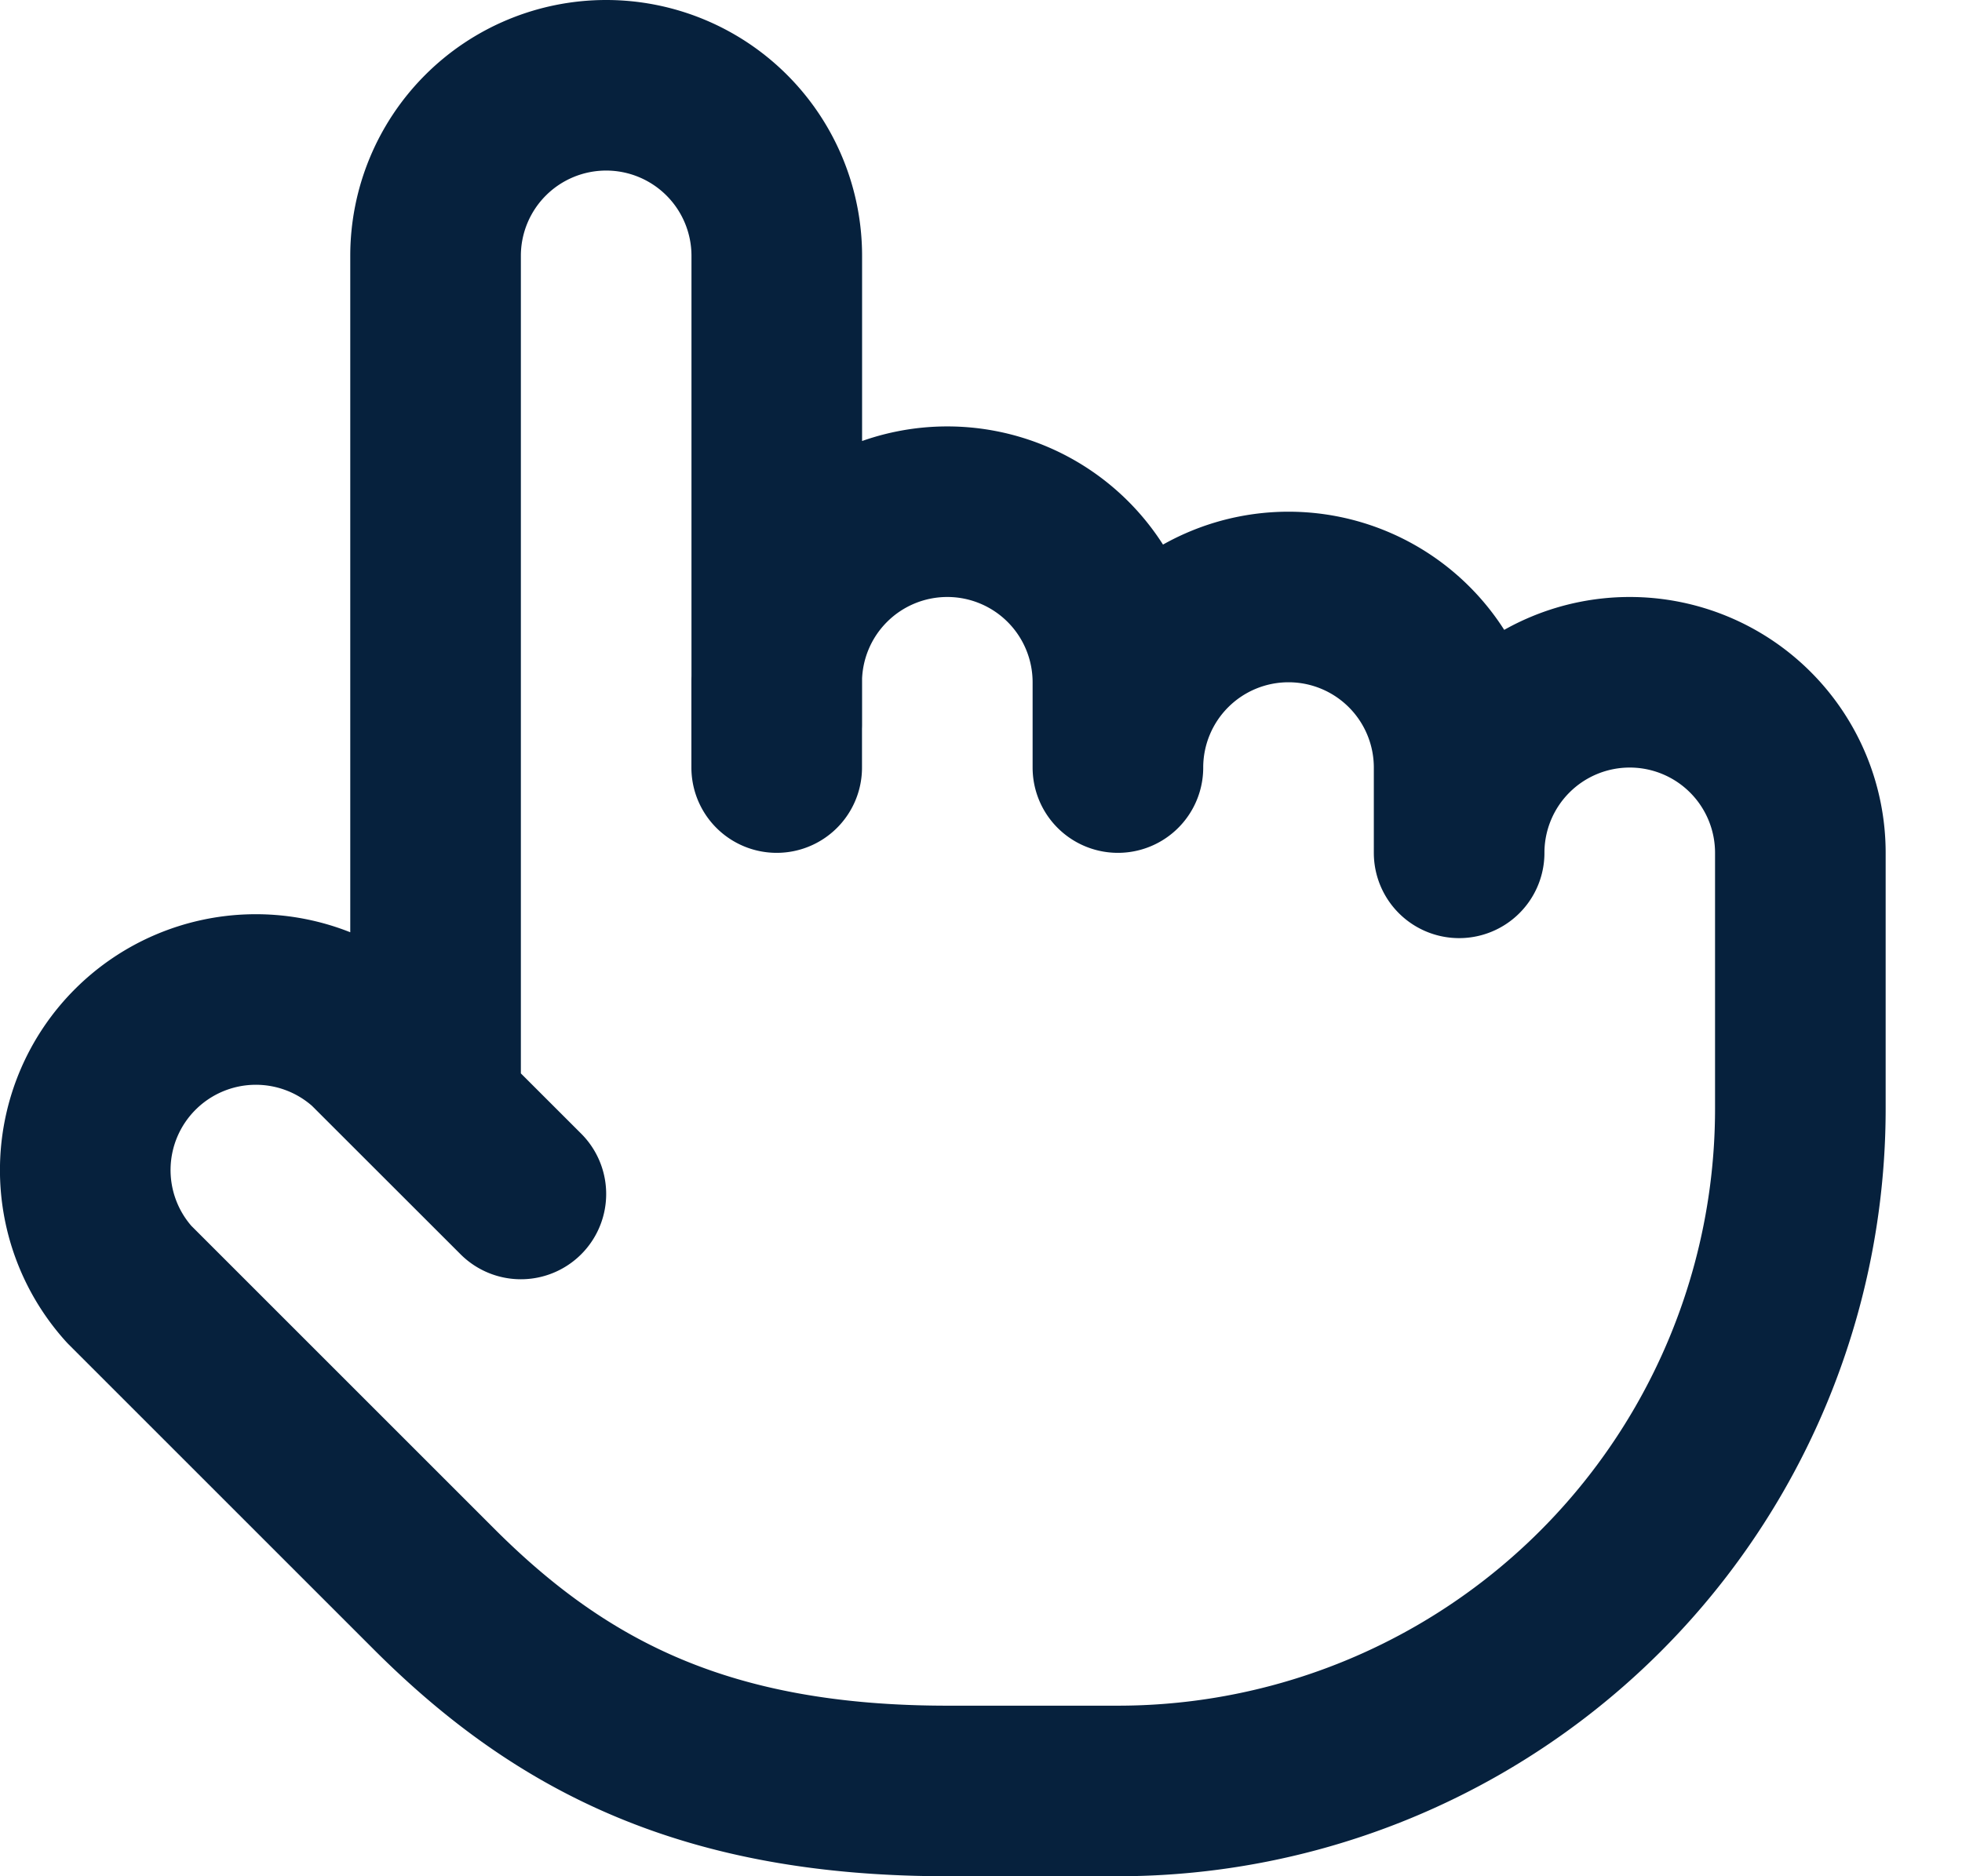
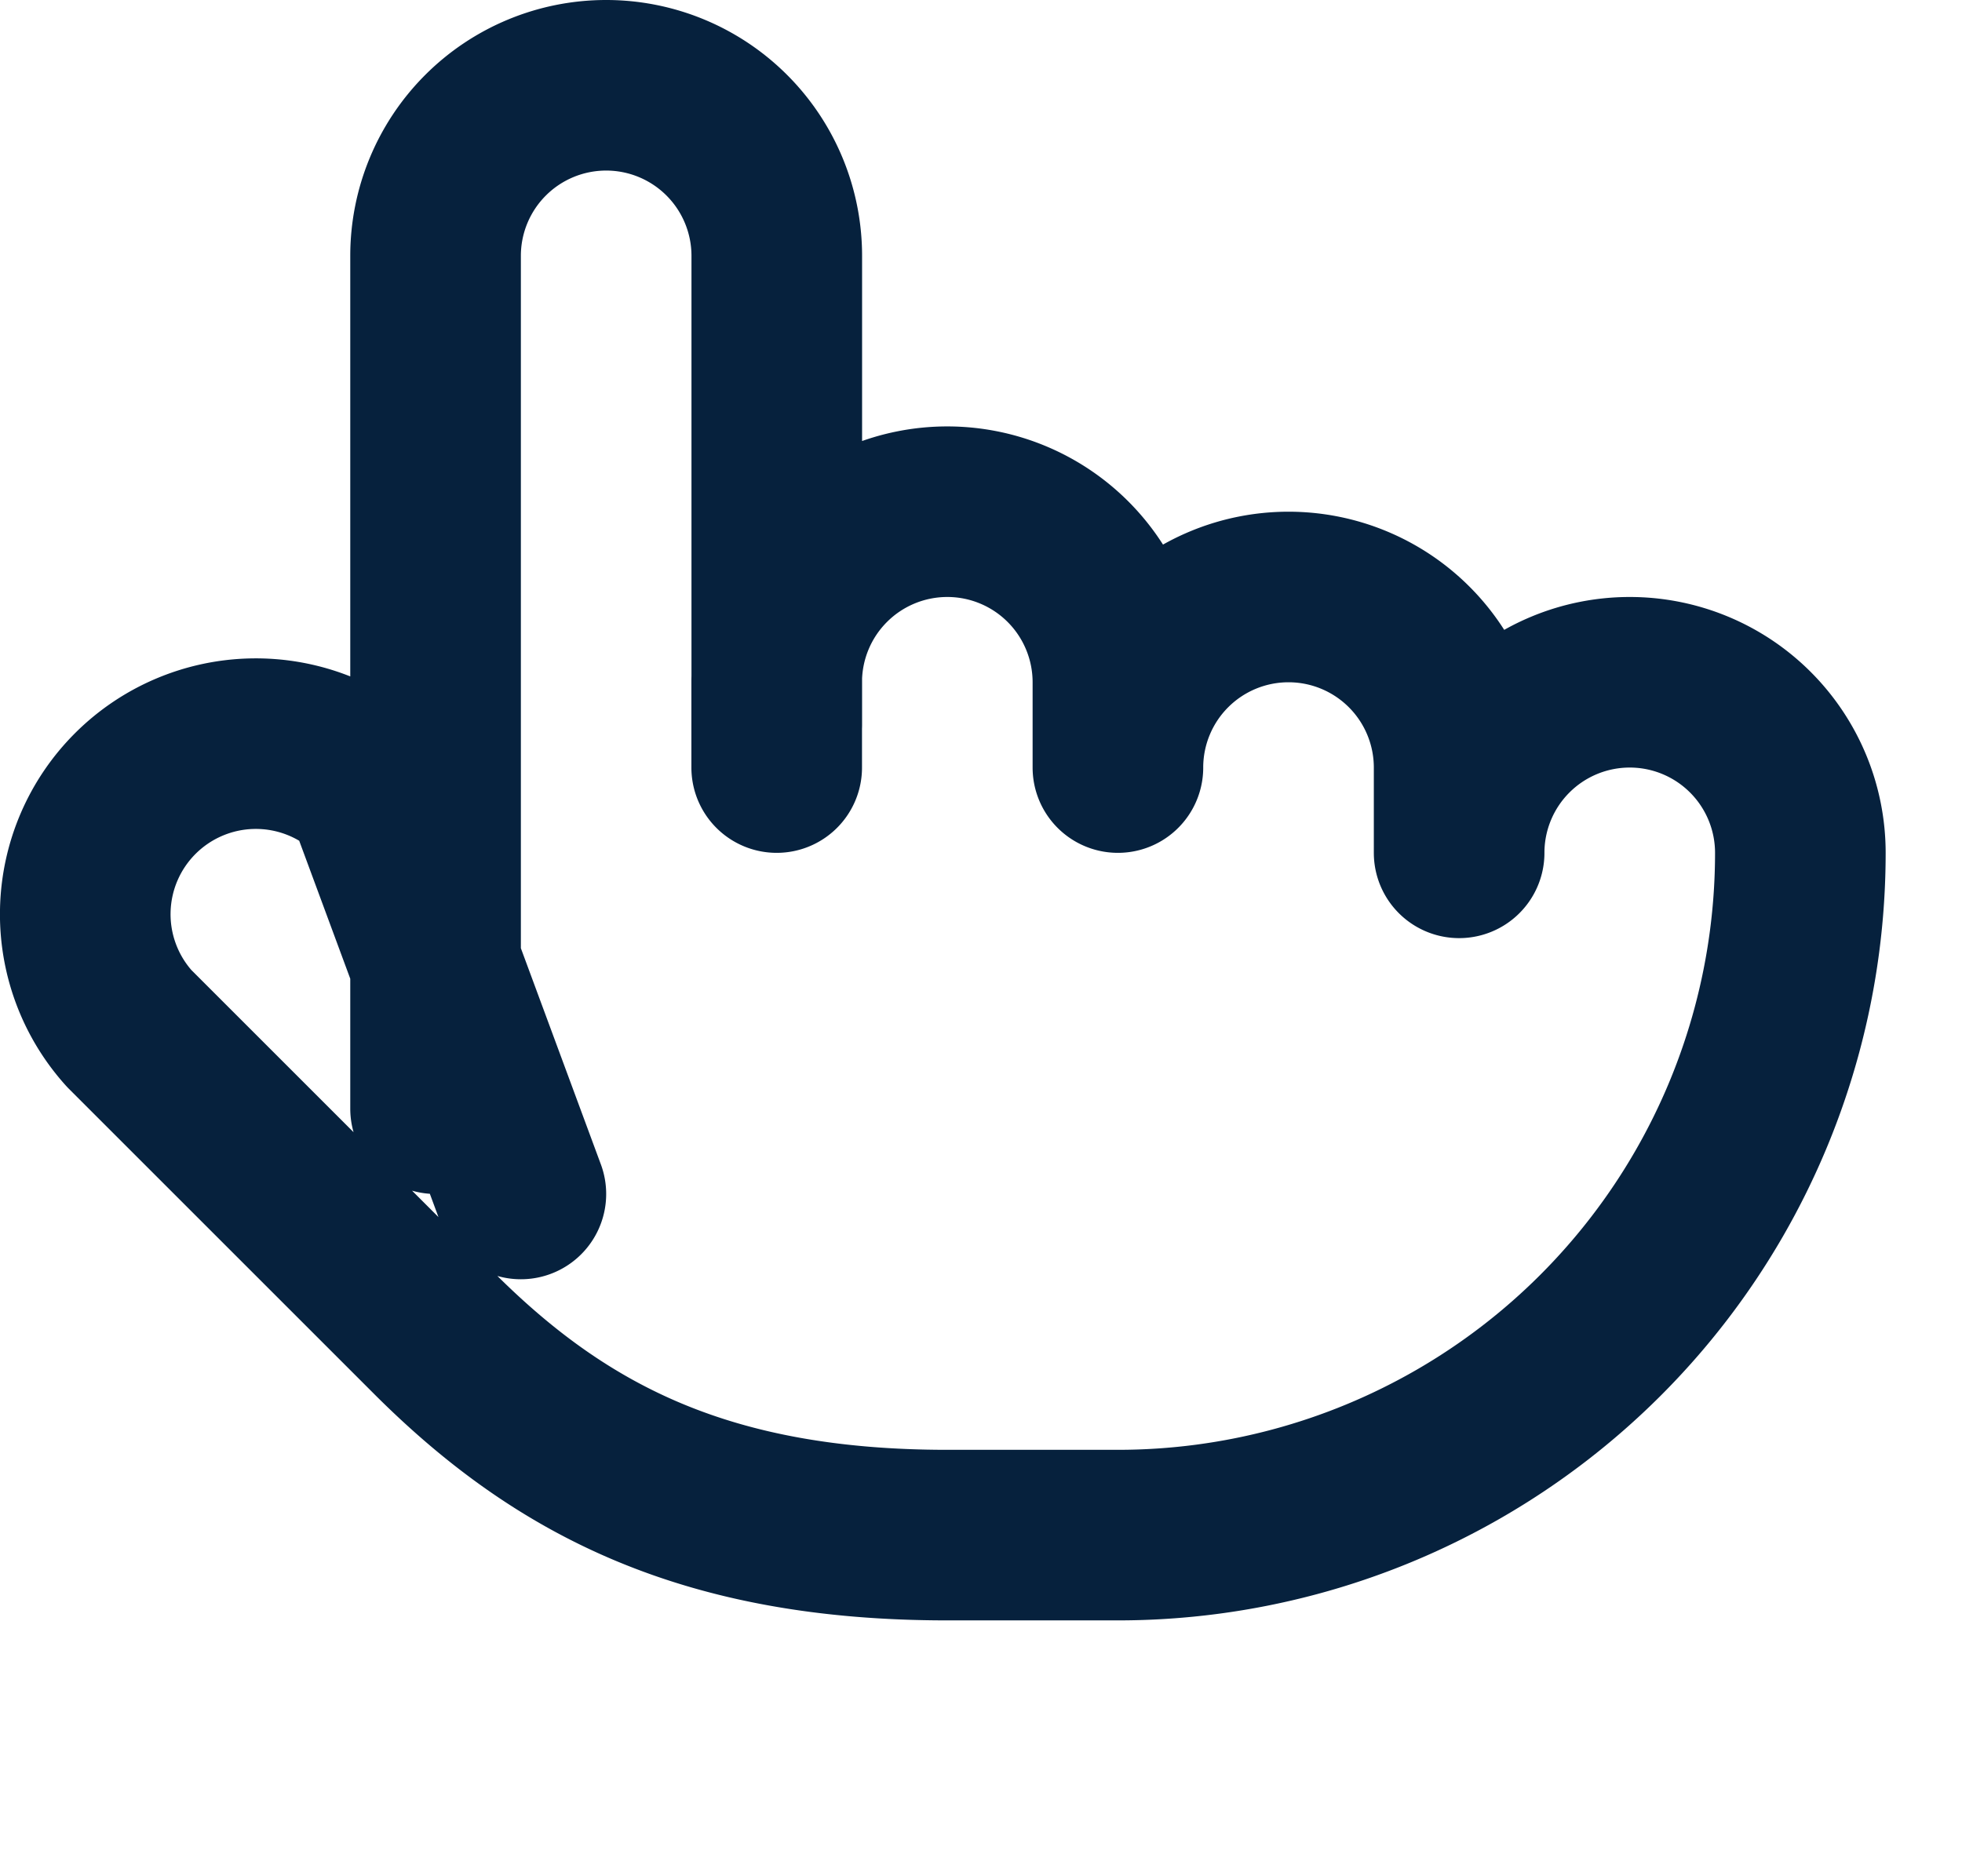
<svg xmlns="http://www.w3.org/2000/svg" fill="none" overflow="visible" preserveAspectRatio="none" style="display:block" viewBox="0 0 23 22">
-   <path stroke="#06213d" stroke-linecap="round" stroke-linejoin="round" stroke-width="2" d="M9.105 9V8a2 2 0 1 1 4 0v1a2 2 0 1 1 4 0v1a2 2 0 0 1 4 0v3a8 8 0 0 1-8 8h-2c-2.8 0-4.5-.86-5.99-2.34l-3.6-3.6a2 2 0 0 1 2.83-2.82L6.106 14m3-5.5V3a2 2 0 1 0-4 0v10" />
+   <path stroke="#06213d" stroke-linecap="round" stroke-linejoin="round" stroke-width="2" d="M9.105 9V8a2 2 0 1 1 4 0v1a2 2 0 1 1 4 0v1a2 2 0 0 1 4 0a8 8 0 0 1-8 8h-2c-2.8 0-4.5-.86-5.99-2.34l-3.6-3.6a2 2 0 0 1 2.83-2.82L6.106 14m3-5.5V3a2 2 0 1 0-4 0v10" />
</svg>